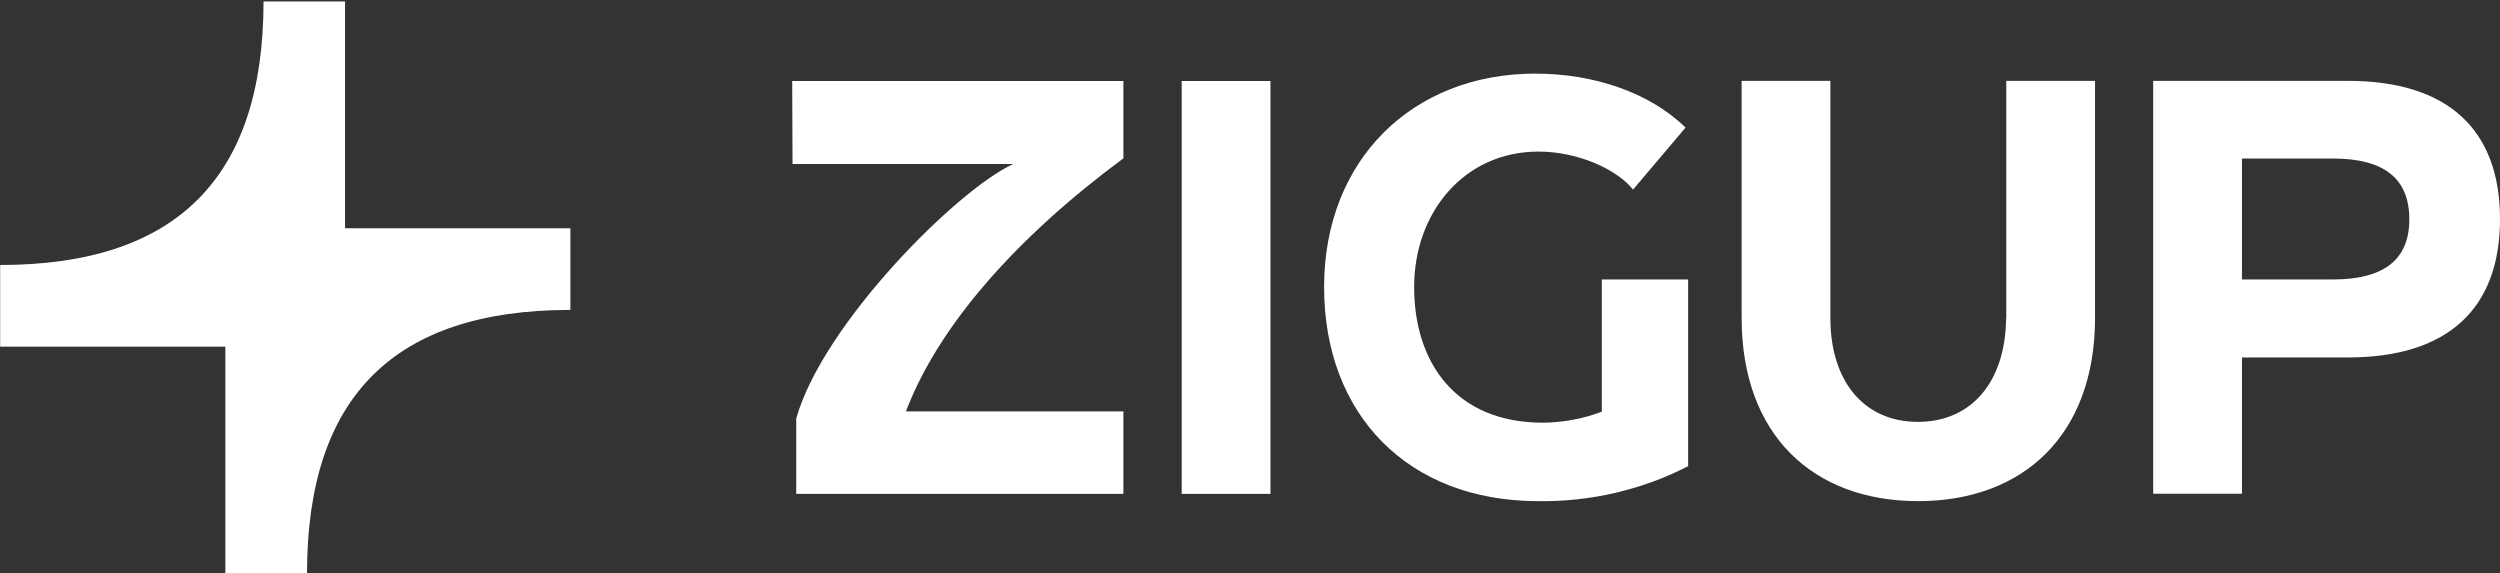
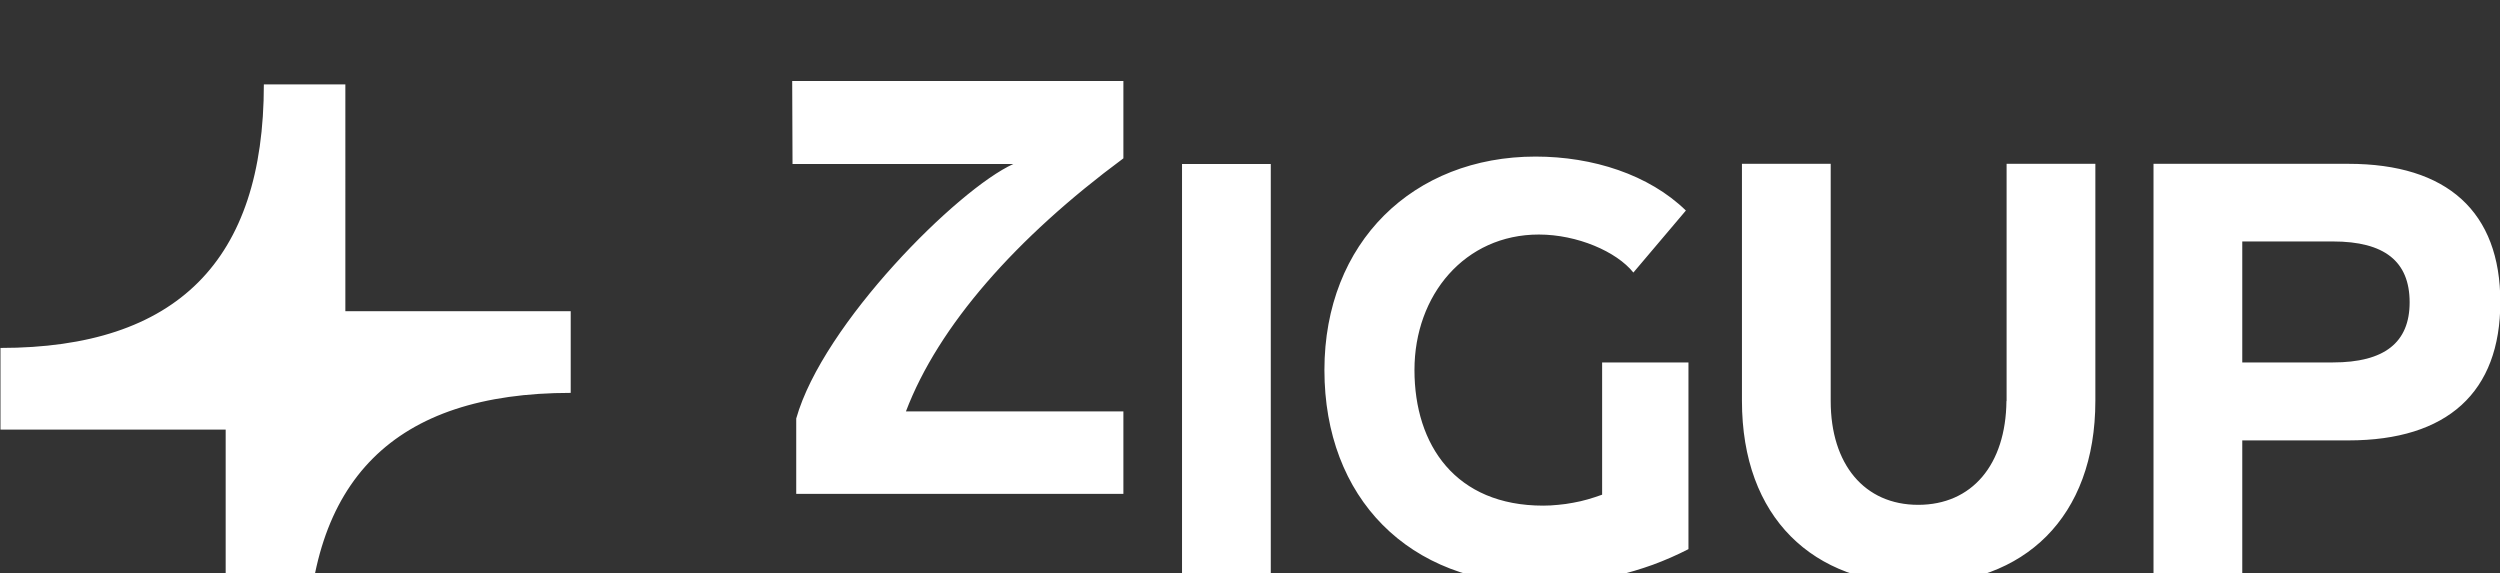
<svg xmlns="http://www.w3.org/2000/svg" version="1.2" viewBox="0 0 1552 356" width="1552" height="356">
  <rect x="0" y="0" width="1552" height="356" fill="#333333" stroke="none" />
  <title>ZIG</title>
  <style>
		.s0 { fill: #ffffff } 
	</style>
-   <path id="Layer" fill-rule="evenodd" class="s0" d="m492 101.8h137.1c-34.5 15.6-118.2 99.2-134.8 158v46.8h203.1v-51.2h-135c20.2-53.2 68.5-107.9 135-157.1v-48h-205.6c0 0.1 0.2 51.5 0.2 51.5zm-0.2-51.5q0 0 0 0zm241.8 256.3h55.1v-256.3h-55.1zm511.8-109.1c-0.4 39.5-21.4 64.4-54.8 64.4-33.4 0-54.3-25.2-54.3-64.4v-147.3h-55.1v147.1c0 72.7 44.3 113.8 109.6 113.8 65.3 0 109.8-41.1 109.8-113.8v-147.1h-55.1v147.3zm212.3-147.3h-121v256.3h55.1v-84.6h65.9c61.5 0 94.3-29.9 94.3-85.9 0-55.9-32.8-85.8-94.3-85.8zm-9.6 123.3h-56.3v-75.1h56.3c31.9 0 47.6 12.3 47.6 37.8 0 25-15.7 37.3-47.6 37.3zm-453.7 0v82.1q-4.4 1.6-8.9 2.9-4.5 1.3-9.1 2.1-4.6 0.9-9.3 1.3-4.6 0.5-9.3 0.5c-54.3 0-79.9-37.5-79.9-84.2 0-46.6 31.3-84.1 77.2-84.1 23.9 0 48.3 10.6 58.7 23.6l32.6-38.5c-22.9-22.3-57.8-33.5-93.3-33.5-75.9 0-131.1 53.2-131.1 132.5 0 79.3 52.2 132.9 132.8 132.9q12.1 0.2 24.1-1.1 12.1-1.3 23.8-4 11.8-2.8 23.2-6.9 11.4-4.2 22.1-9.7v-115.9zm-780.2-172.6h-50.6c0 109.5-54.1 163.6-163.5 163.6v50.7h139.8v140.7h50.7c0-109.6 54.1-163.5 163.5-163.5v-50.7h-139.9z" />
+   <path id="Layer" fill-rule="evenodd" class="s0" d="m492 101.8h137.1c-34.5 15.6-118.2 99.2-134.8 158v46.8h203.1v-51.2h-135c20.2-53.2 68.5-107.9 135-157.1v-48h-205.6c0 0.1 0.2 51.5 0.2 51.5zq0 0 0 0zm241.8 256.3h55.1v-256.3h-55.1zm511.8-109.1c-0.4 39.5-21.4 64.4-54.8 64.4-33.4 0-54.3-25.2-54.3-64.4v-147.3h-55.1v147.1c0 72.7 44.3 113.8 109.6 113.8 65.3 0 109.8-41.1 109.8-113.8v-147.1h-55.1v147.3zm212.3-147.3h-121v256.3h55.1v-84.6h65.9c61.5 0 94.3-29.9 94.3-85.9 0-55.9-32.8-85.8-94.3-85.8zm-9.6 123.3h-56.3v-75.1h56.3c31.9 0 47.6 12.3 47.6 37.8 0 25-15.7 37.3-47.6 37.3zm-453.7 0v82.1q-4.4 1.6-8.9 2.9-4.5 1.3-9.1 2.1-4.6 0.9-9.3 1.3-4.6 0.5-9.3 0.5c-54.3 0-79.9-37.5-79.9-84.2 0-46.6 31.3-84.1 77.2-84.1 23.9 0 48.3 10.6 58.7 23.6l32.6-38.5c-22.9-22.3-57.8-33.5-93.3-33.5-75.9 0-131.1 53.2-131.1 132.5 0 79.3 52.2 132.9 132.8 132.9q12.1 0.2 24.1-1.1 12.1-1.3 23.8-4 11.8-2.8 23.2-6.9 11.4-4.2 22.1-9.7v-115.9zm-780.2-172.6h-50.6c0 109.5-54.1 163.6-163.5 163.6v50.7h139.8v140.7h50.7c0-109.6 54.1-163.5 163.5-163.5v-50.7h-139.9z" />
</svg>